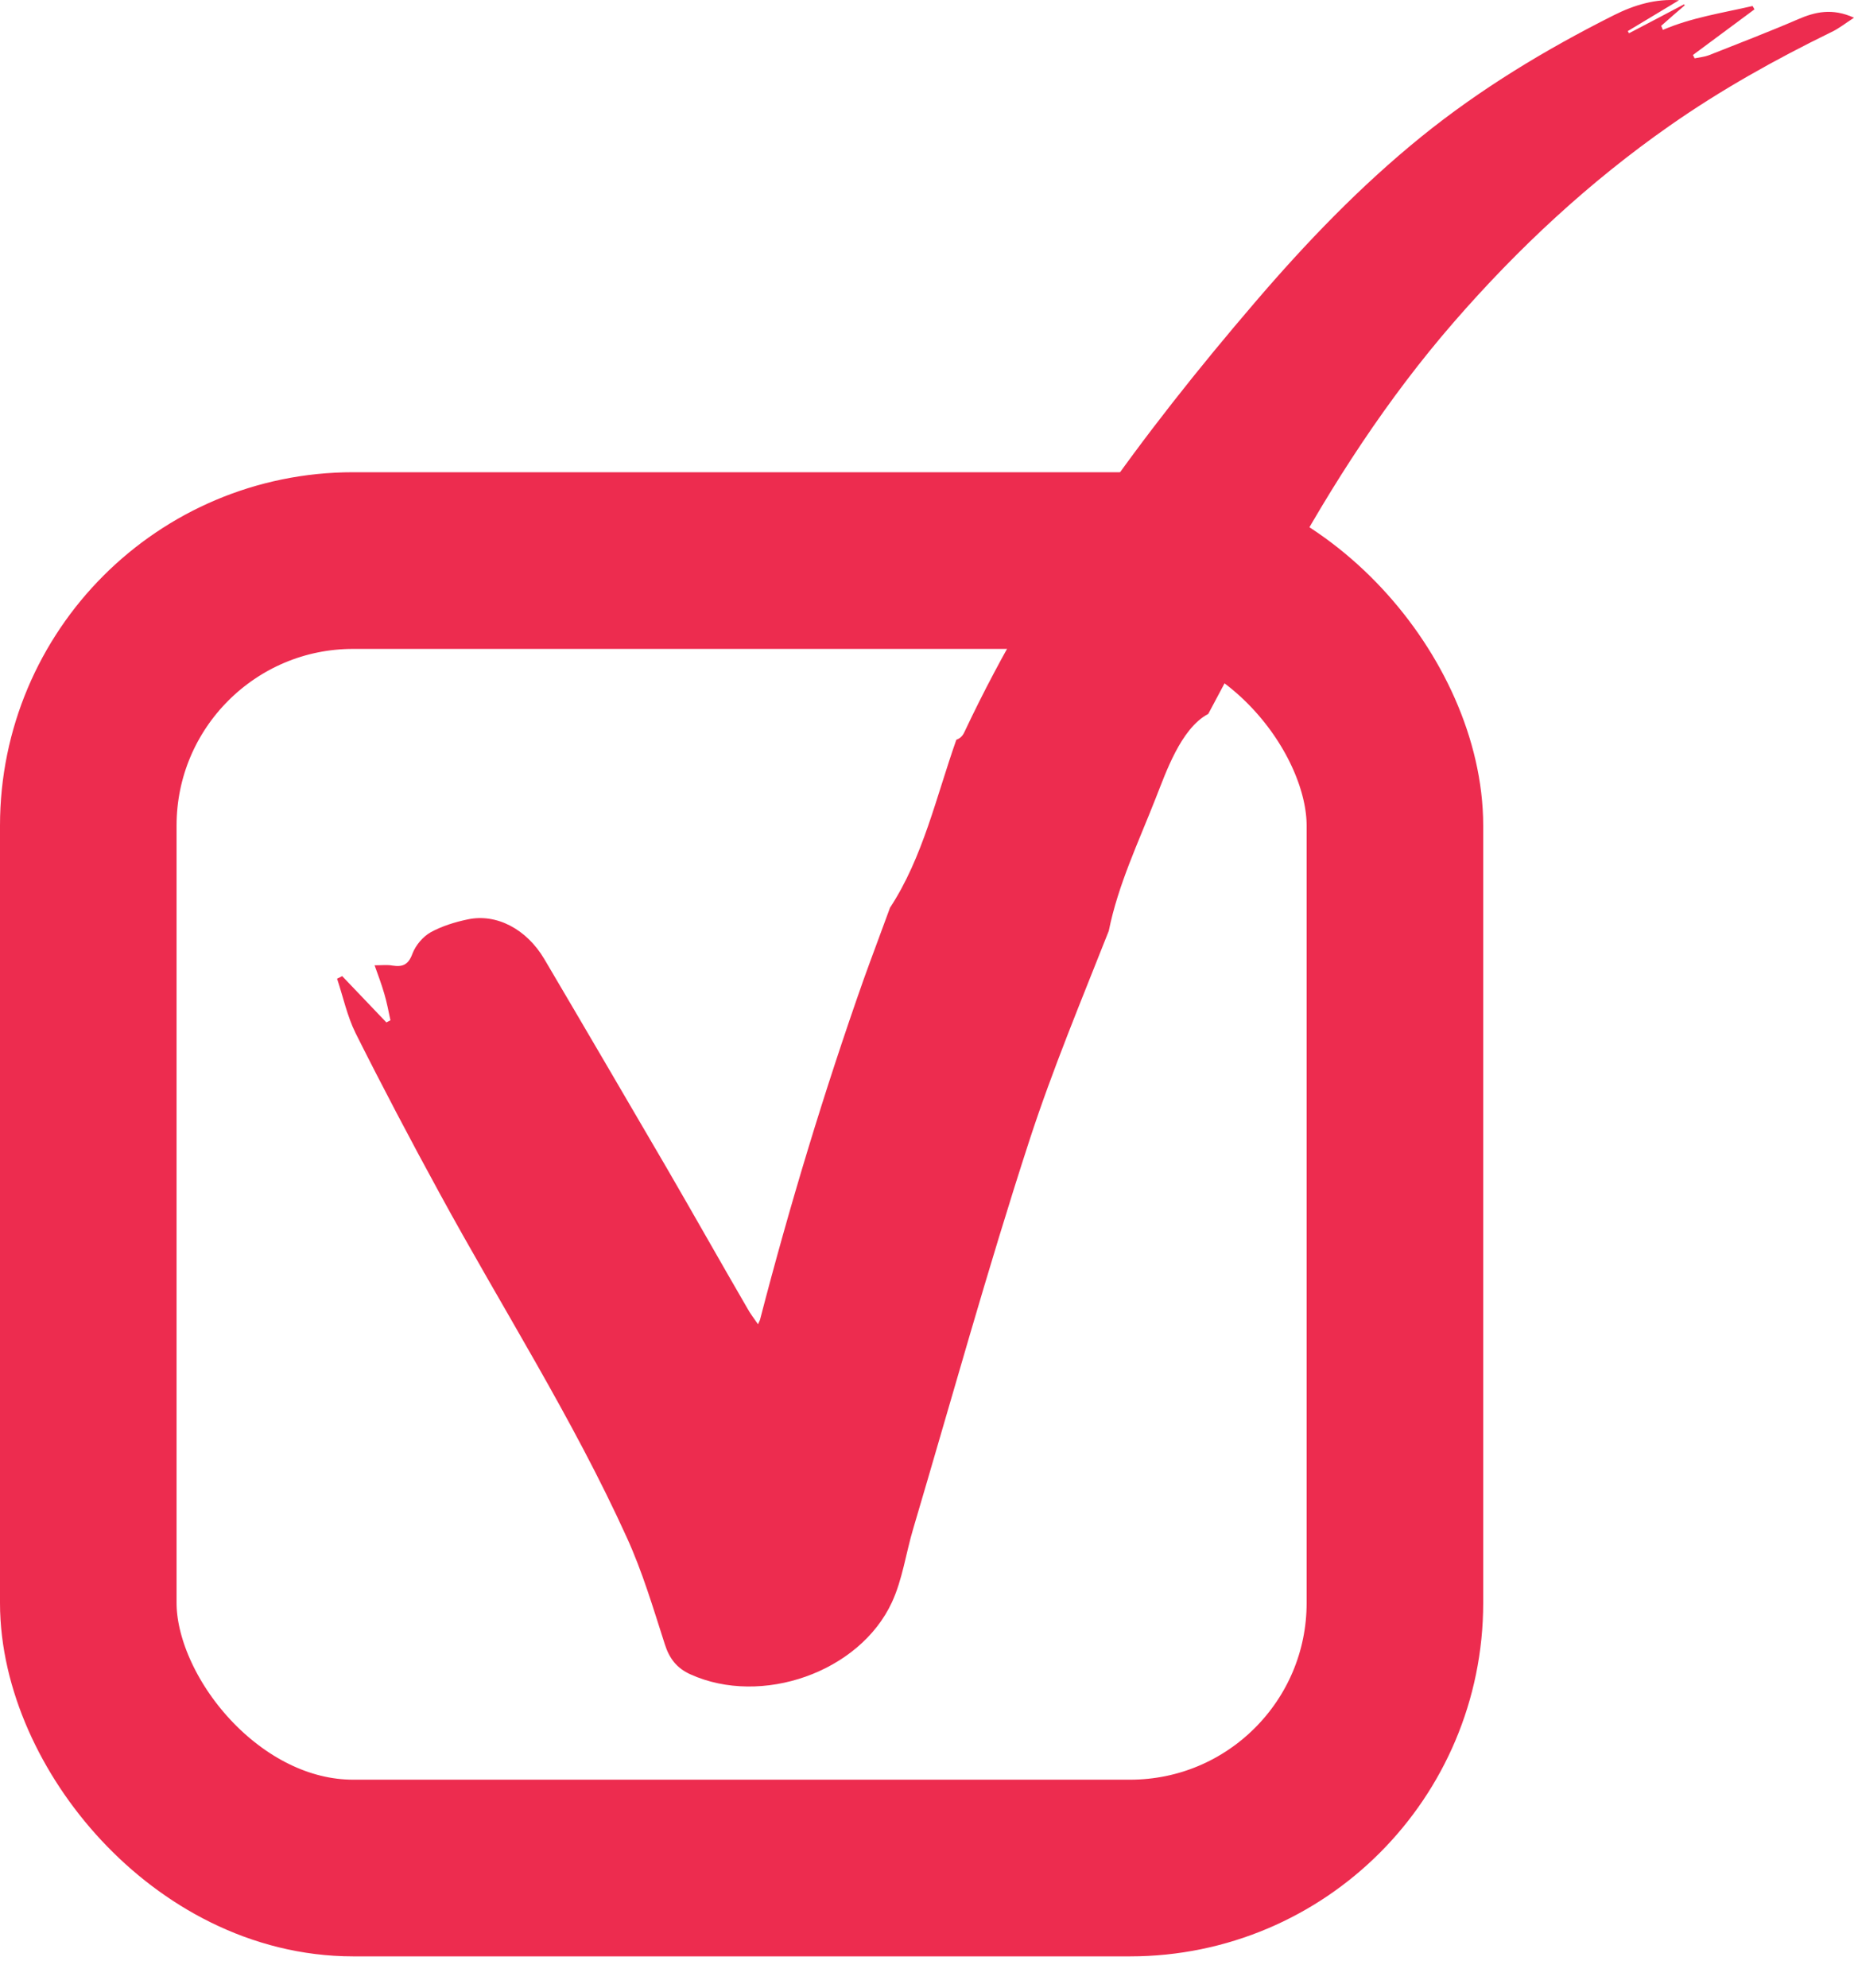
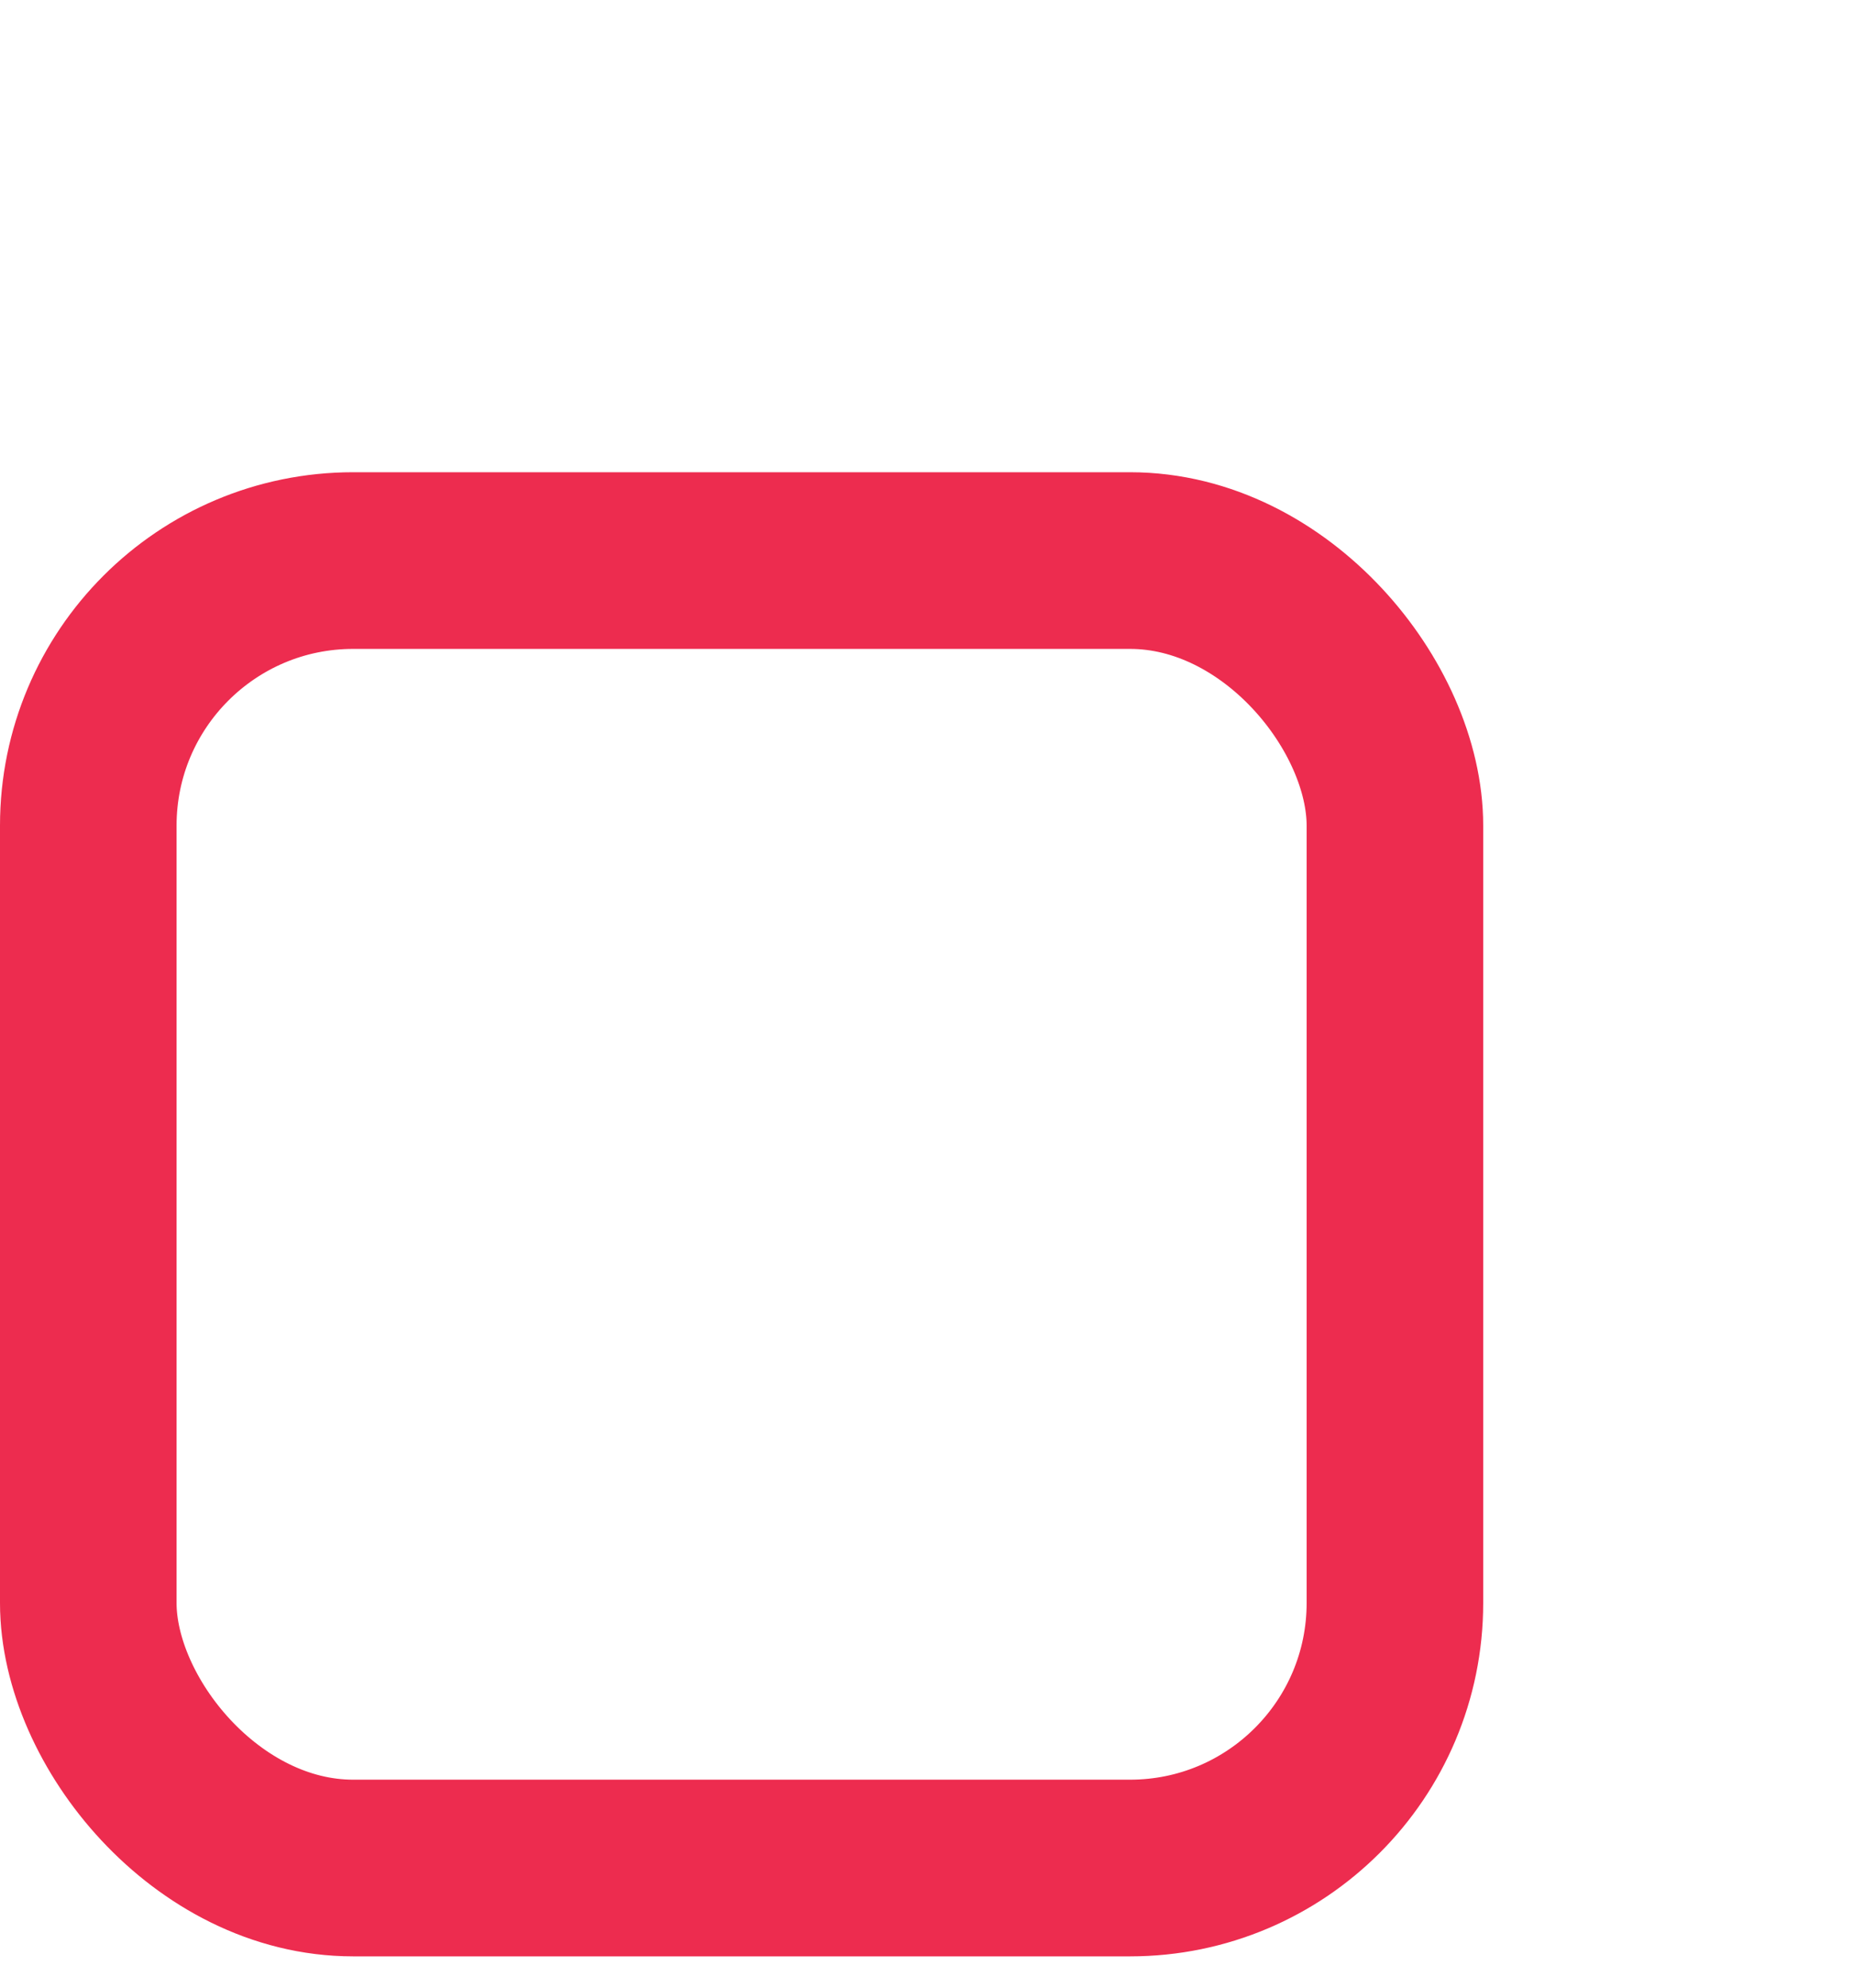
<svg xmlns="http://www.w3.org/2000/svg" width="42" height="45" viewBox="0 0 42 45" fill="none">
-   <path d="M40.726 0.439C40.061 0.726 39.381 0.985 38.711 1.251C38.613 1.288 38.498 1.299 38.389 1.321C38.379 1.294 38.362 1.267 38.351 1.245C38.814 0.899 39.282 0.558 39.745 0.212C39.729 0.185 39.718 0.158 39.702 0.136C39.021 0.293 38.324 0.396 37.67 0.677C37.66 0.645 37.643 0.612 37.632 0.585C37.812 0.428 37.986 0.271 38.166 0.12C38.161 0.114 38.155 0.104 38.15 0.098C37.736 0.315 37.322 0.536 36.903 0.753C36.892 0.737 36.886 0.72 36.875 0.704C37.262 0.471 37.649 0.239 38.035 0.006C37.507 -0.032 37.028 0.109 36.554 0.347C35.013 1.121 33.542 2.008 32.197 3.096C30.814 4.216 29.589 5.492 28.434 6.84C25.869 9.832 23.538 12.986 21.85 16.568C21.807 16.665 21.747 16.719 21.665 16.747C21.208 18.04 20.908 19.414 20.162 20.55C19.966 21.091 19.759 21.632 19.563 22.179C18.67 24.711 17.891 27.281 17.216 29.883C17.21 29.9 17.199 29.916 17.172 29.981C17.08 29.846 16.998 29.743 16.933 29.624C16.317 28.563 15.713 27.492 15.097 26.431C14.177 24.857 13.257 23.282 12.331 21.713C11.928 21.032 11.247 20.675 10.594 20.815C10.305 20.875 10.011 20.967 9.755 21.107C9.581 21.205 9.417 21.4 9.346 21.584C9.254 21.838 9.129 21.897 8.889 21.86C8.775 21.838 8.655 21.854 8.486 21.854C8.568 22.081 8.644 22.287 8.704 22.492C8.764 22.693 8.802 22.898 8.845 23.099C8.813 23.115 8.786 23.131 8.753 23.147C8.421 22.796 8.083 22.449 7.751 22.098C7.713 22.119 7.675 22.141 7.636 22.157C7.773 22.568 7.865 23.006 8.056 23.391C8.666 24.608 9.303 25.815 9.956 27.01C11.372 29.608 12.973 32.107 14.199 34.807C14.553 35.581 14.798 36.409 15.059 37.22C15.163 37.55 15.332 37.767 15.642 37.907C17.248 38.632 19.47 37.864 20.206 36.273C20.445 35.754 20.521 35.17 20.685 34.618C21.556 31.68 22.373 28.726 23.321 25.815C23.843 24.213 24.497 22.649 25.118 21.075C25.33 20.025 25.793 19.062 26.185 18.061C26.403 17.515 26.746 16.492 27.372 16.162C27.939 15.096 28.505 14.03 29.082 12.97C30.182 10.952 31.424 9.031 32.938 7.289C34.392 5.617 36.004 4.118 37.823 2.847C38.983 2.035 40.214 1.348 41.488 0.726C41.651 0.65 41.793 0.536 42 0.401C41.51 0.179 41.123 0.266 40.726 0.439Z" fill="#ED2C4F" />
  <rect x="2" y="12.691" width="29.6" height="29.6" rx="6" stroke="#ED2C4F" stroke-width="4" />
</svg>